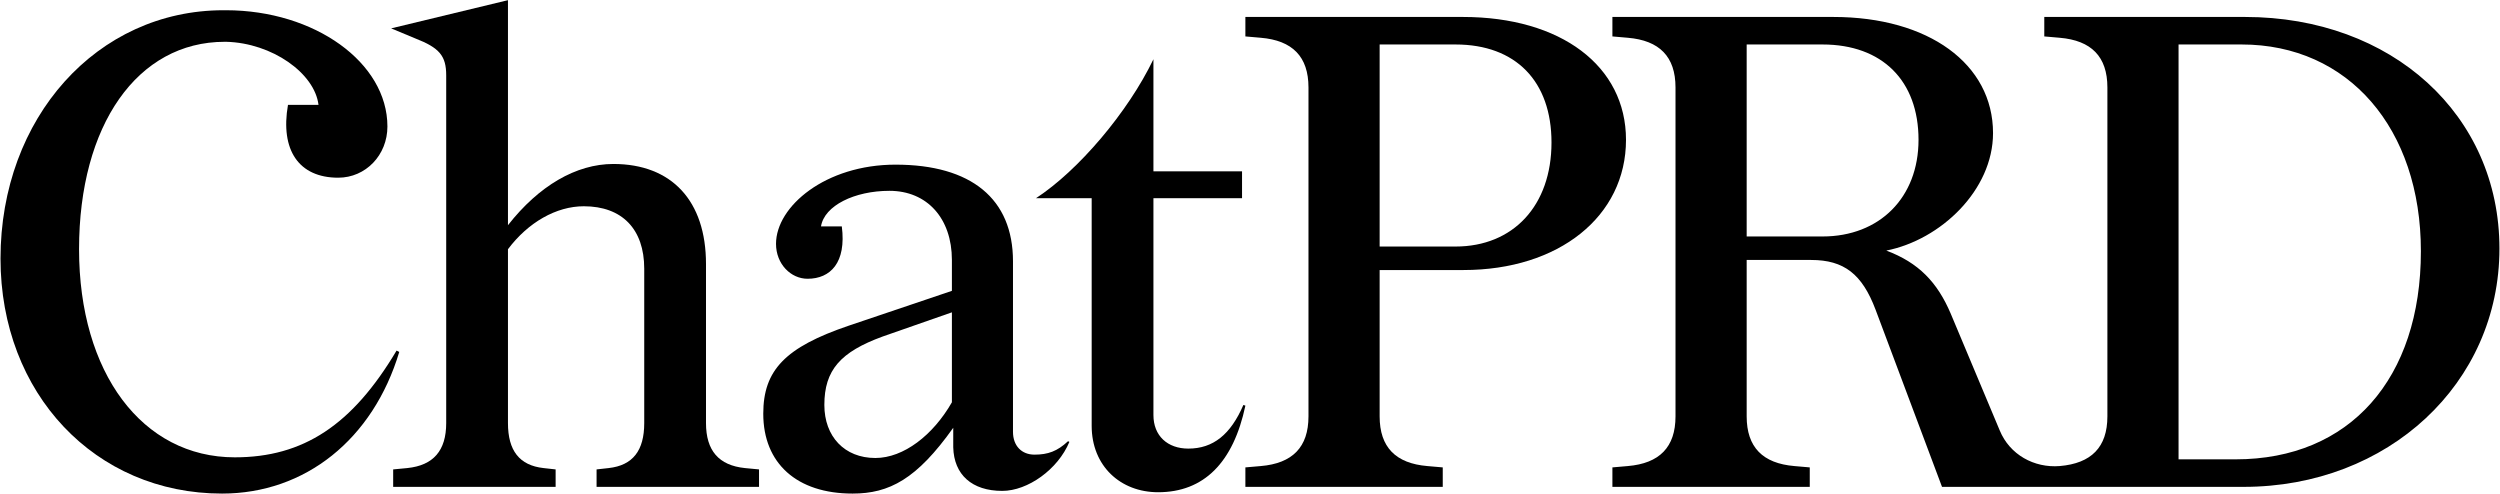
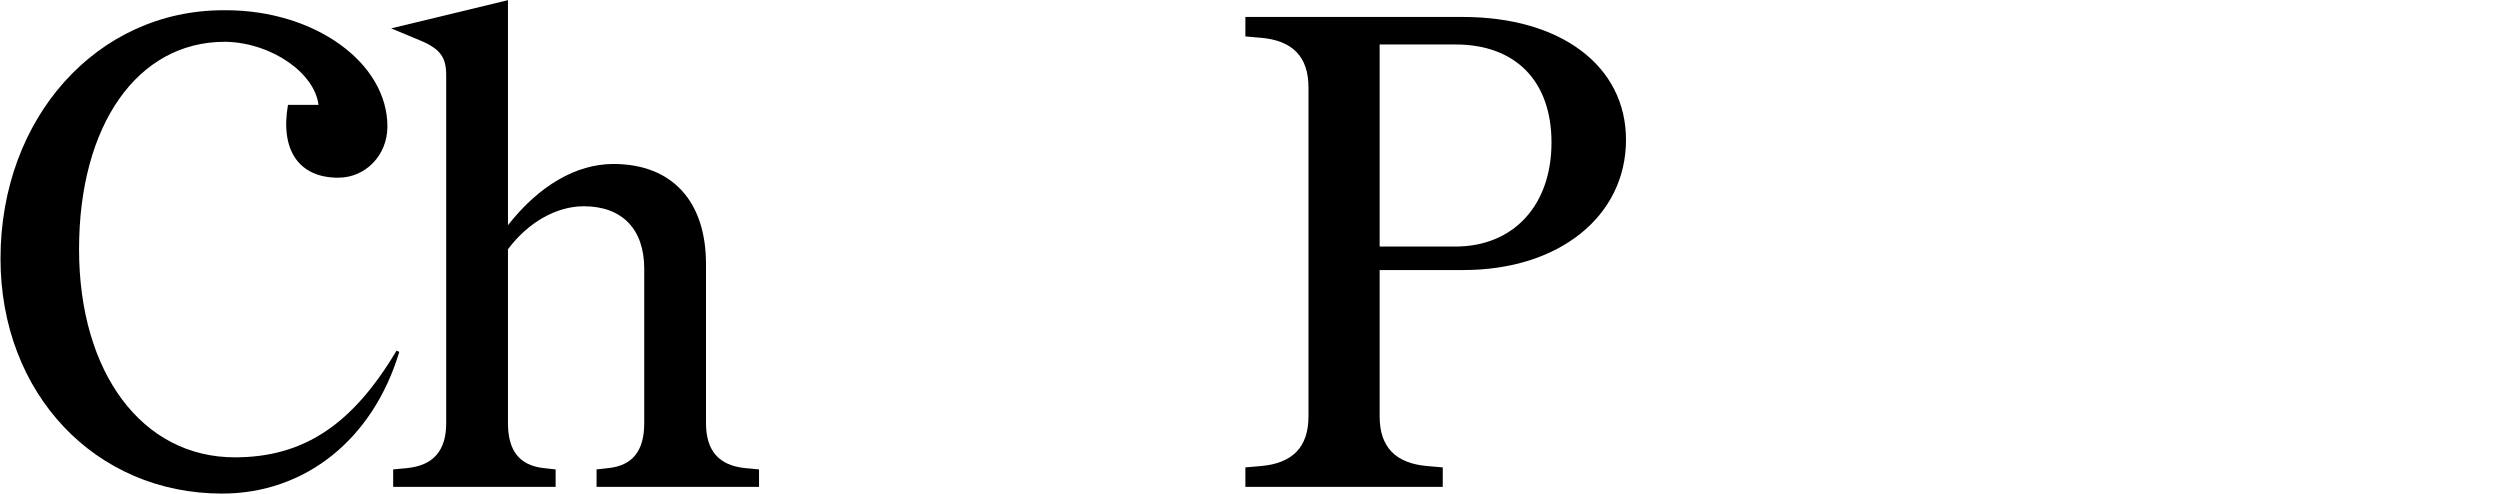
<svg xmlns="http://www.w3.org/2000/svg" width="1772" height="350" viewBox="0 0 1772 350" fill="none">
  <path d="M158.333 7.261C159.002 7.261 159.67 7.252 160.335 7.261C223.059 7.33 274.601 44.351 274.601 89.667C274.601 109.903 259.25 125.953 239.711 125.953C211.798 125.953 198.54 106.414 204.123 74.315H225.753C223.043 51.958 192.968 30.485 160.335 29.622C160.335 29.633 159.38 29.625 159.284 29.625C97.428 29.625 56.033 88.626 56.033 176.651C56.033 264.201 100.759 324.154 166.421 324.154C214.955 324.154 249.689 301.314 281.093 248.499L282.996 249.451C264.439 311.307 216.382 349.847 157.381 349.847C67.452 349.847 0.362 278.951 0.362 183.313C0.362 83.391 68.88 7.261 158.333 7.261Z" fill="black" style="fill:black;fill-opacity:1;" />
  <path d="M360.043 159.62C381.932 131.693 408.339 116.223 434.746 116.223C476.142 116.223 500.409 142.392 500.409 187.119V299.887C500.409 319.395 509.449 329.863 528.006 331.767L537.998 332.718V345.089H422.851V332.718L431.415 331.767C448.545 329.863 456.634 319.395 456.634 299.887V190.45C456.634 162.377 440.932 146.199 413.81 146.199C394.302 146.199 374.318 157.619 360.043 176.651V299.887C360.043 319.395 368.132 329.863 385.261 331.767L393.826 332.718V345.089H278.679V332.718L288.671 331.767C307.228 329.863 316.268 319.395 316.268 299.887V53.415C316.268 39.617 311.51 33.907 294.381 27.245L277.252 20.108L360.043 0.124V159.62Z" fill="black" style="fill:black;fill-opacity:1;" />
-   <path fill-rule="evenodd" clip-rule="evenodd" d="M675.658 317.016V303.205C649.811 339.615 630.323 349.847 604.286 349.847C564.793 349.847 541.002 328.436 541.002 293.226C541.002 262.298 556.704 246.12 601.431 230.894L674.706 206.152V184.264C674.706 154.764 657.101 135.255 630.456 135.255C605.713 135.255 584.301 145.723 581.922 160.473H596.673C600.003 186.167 588.584 197.587 572.406 197.587C560.511 197.587 550.043 187.119 550.043 172.845C550.043 146.199 585.253 116.699 634.738 116.699C688.505 116.699 718.005 140.965 718.005 185.216V306.073C718.005 316.065 724.191 322.25 733.231 322.25C742.748 322.25 749.409 319.871 757.022 312.734L757.974 313.21C749.885 332.718 728.473 347.944 710.392 347.944C688.981 347.944 676.134 336.525 675.658 317.016ZM584.301 287.04C584.301 309.403 598.576 324.629 620.463 324.629C640.448 324.629 661.383 308.452 674.706 285.137V221.378L625.697 238.507C595.721 249.451 584.301 262.298 584.301 287.04Z" fill="black" style="fill:black;fill-opacity:1;" />
-   <path d="M817.551 140.489V294.177C817.551 308.927 827.543 317.968 842.293 317.968C859.898 317.968 872.27 307.976 881.31 287.04L882.737 287.516C874.173 327.96 853.237 348.896 820.882 348.896C794.236 348.896 773.776 330.339 773.776 301.79V140.489H734.283C764.26 120.981 799.47 79.585 817.551 41.996V121.457H880.358V140.489H817.551Z" fill="black" style="fill:black;fill-opacity:1;" />
  <path fill-rule="evenodd" clip-rule="evenodd" d="M977.888 295.129V191.401H1037.37C1104.93 191.401 1152.51 153.336 1152.51 99.093C1152.51 46.754 1106.36 12.019 1036.89 12.019H882.726V25.818L893.669 26.77C916.033 28.673 927.452 40.092 927.452 61.98V295.129C927.452 317.016 916.033 328.436 893.669 330.339L882.726 331.291V345.089H1022.62V331.291L1011.67 330.339C989.308 328.436 977.888 317.016 977.888 295.129ZM977.888 174.748H1031.66C1072.58 174.748 1099.7 145.723 1099.7 100.997C1099.7 57.697 1074.48 31.528 1031.66 31.528H977.888V174.748Z" fill="black" style="fill:black;fill-opacity:1;" />
-   <path fill-rule="evenodd" clip-rule="evenodd" d="M1238.04 184.264V295.129C1238.04 317.016 1249.46 328.436 1271.82 330.339L1282.76 331.291V345.089H1142.87V331.291L1153.82 330.339C1176.18 328.436 1187.6 317.016 1187.6 295.129V61.98C1187.6 40.092 1176.18 28.673 1153.82 26.77L1142.87 25.818V12.019H1299.42C1366.98 12.019 1412.66 45.326 1412.66 94.335C1412.66 134.779 1375.55 169.99 1337.01 177.603C1359.85 186.167 1373.17 199.966 1382.68 222.329L1417.42 305.121C1424.47 322.241 1441.77 331.809 1459.94 330.339C1482.3 328.436 1493.72 317.016 1493.72 295.129V61.98C1493.72 40.092 1482.3 28.673 1459.94 26.77L1448.99 25.818V12.019H1591.26C1695.47 12.019 1771.6 81.488 1771.6 176.175C1771.6 271.814 1692.61 345.089 1590.31 345.089H1376.5L1329.39 219.474C1319.88 194.256 1307.03 184.264 1283.72 184.264H1238.04ZM1291.8 167.611H1238.04V31.528H1291.8C1334.15 31.528 1359.85 57.222 1359.85 99.093C1359.85 140.013 1332.25 167.611 1291.8 167.611ZM1584.6 325.581H1544.16V31.528H1588.88C1664.54 31.528 1715.93 91.004 1715.93 178.079C1715.93 268.483 1665.49 325.581 1584.6 325.581Z" fill="black" style="fill:black;fill-opacity:1;" />
</svg>